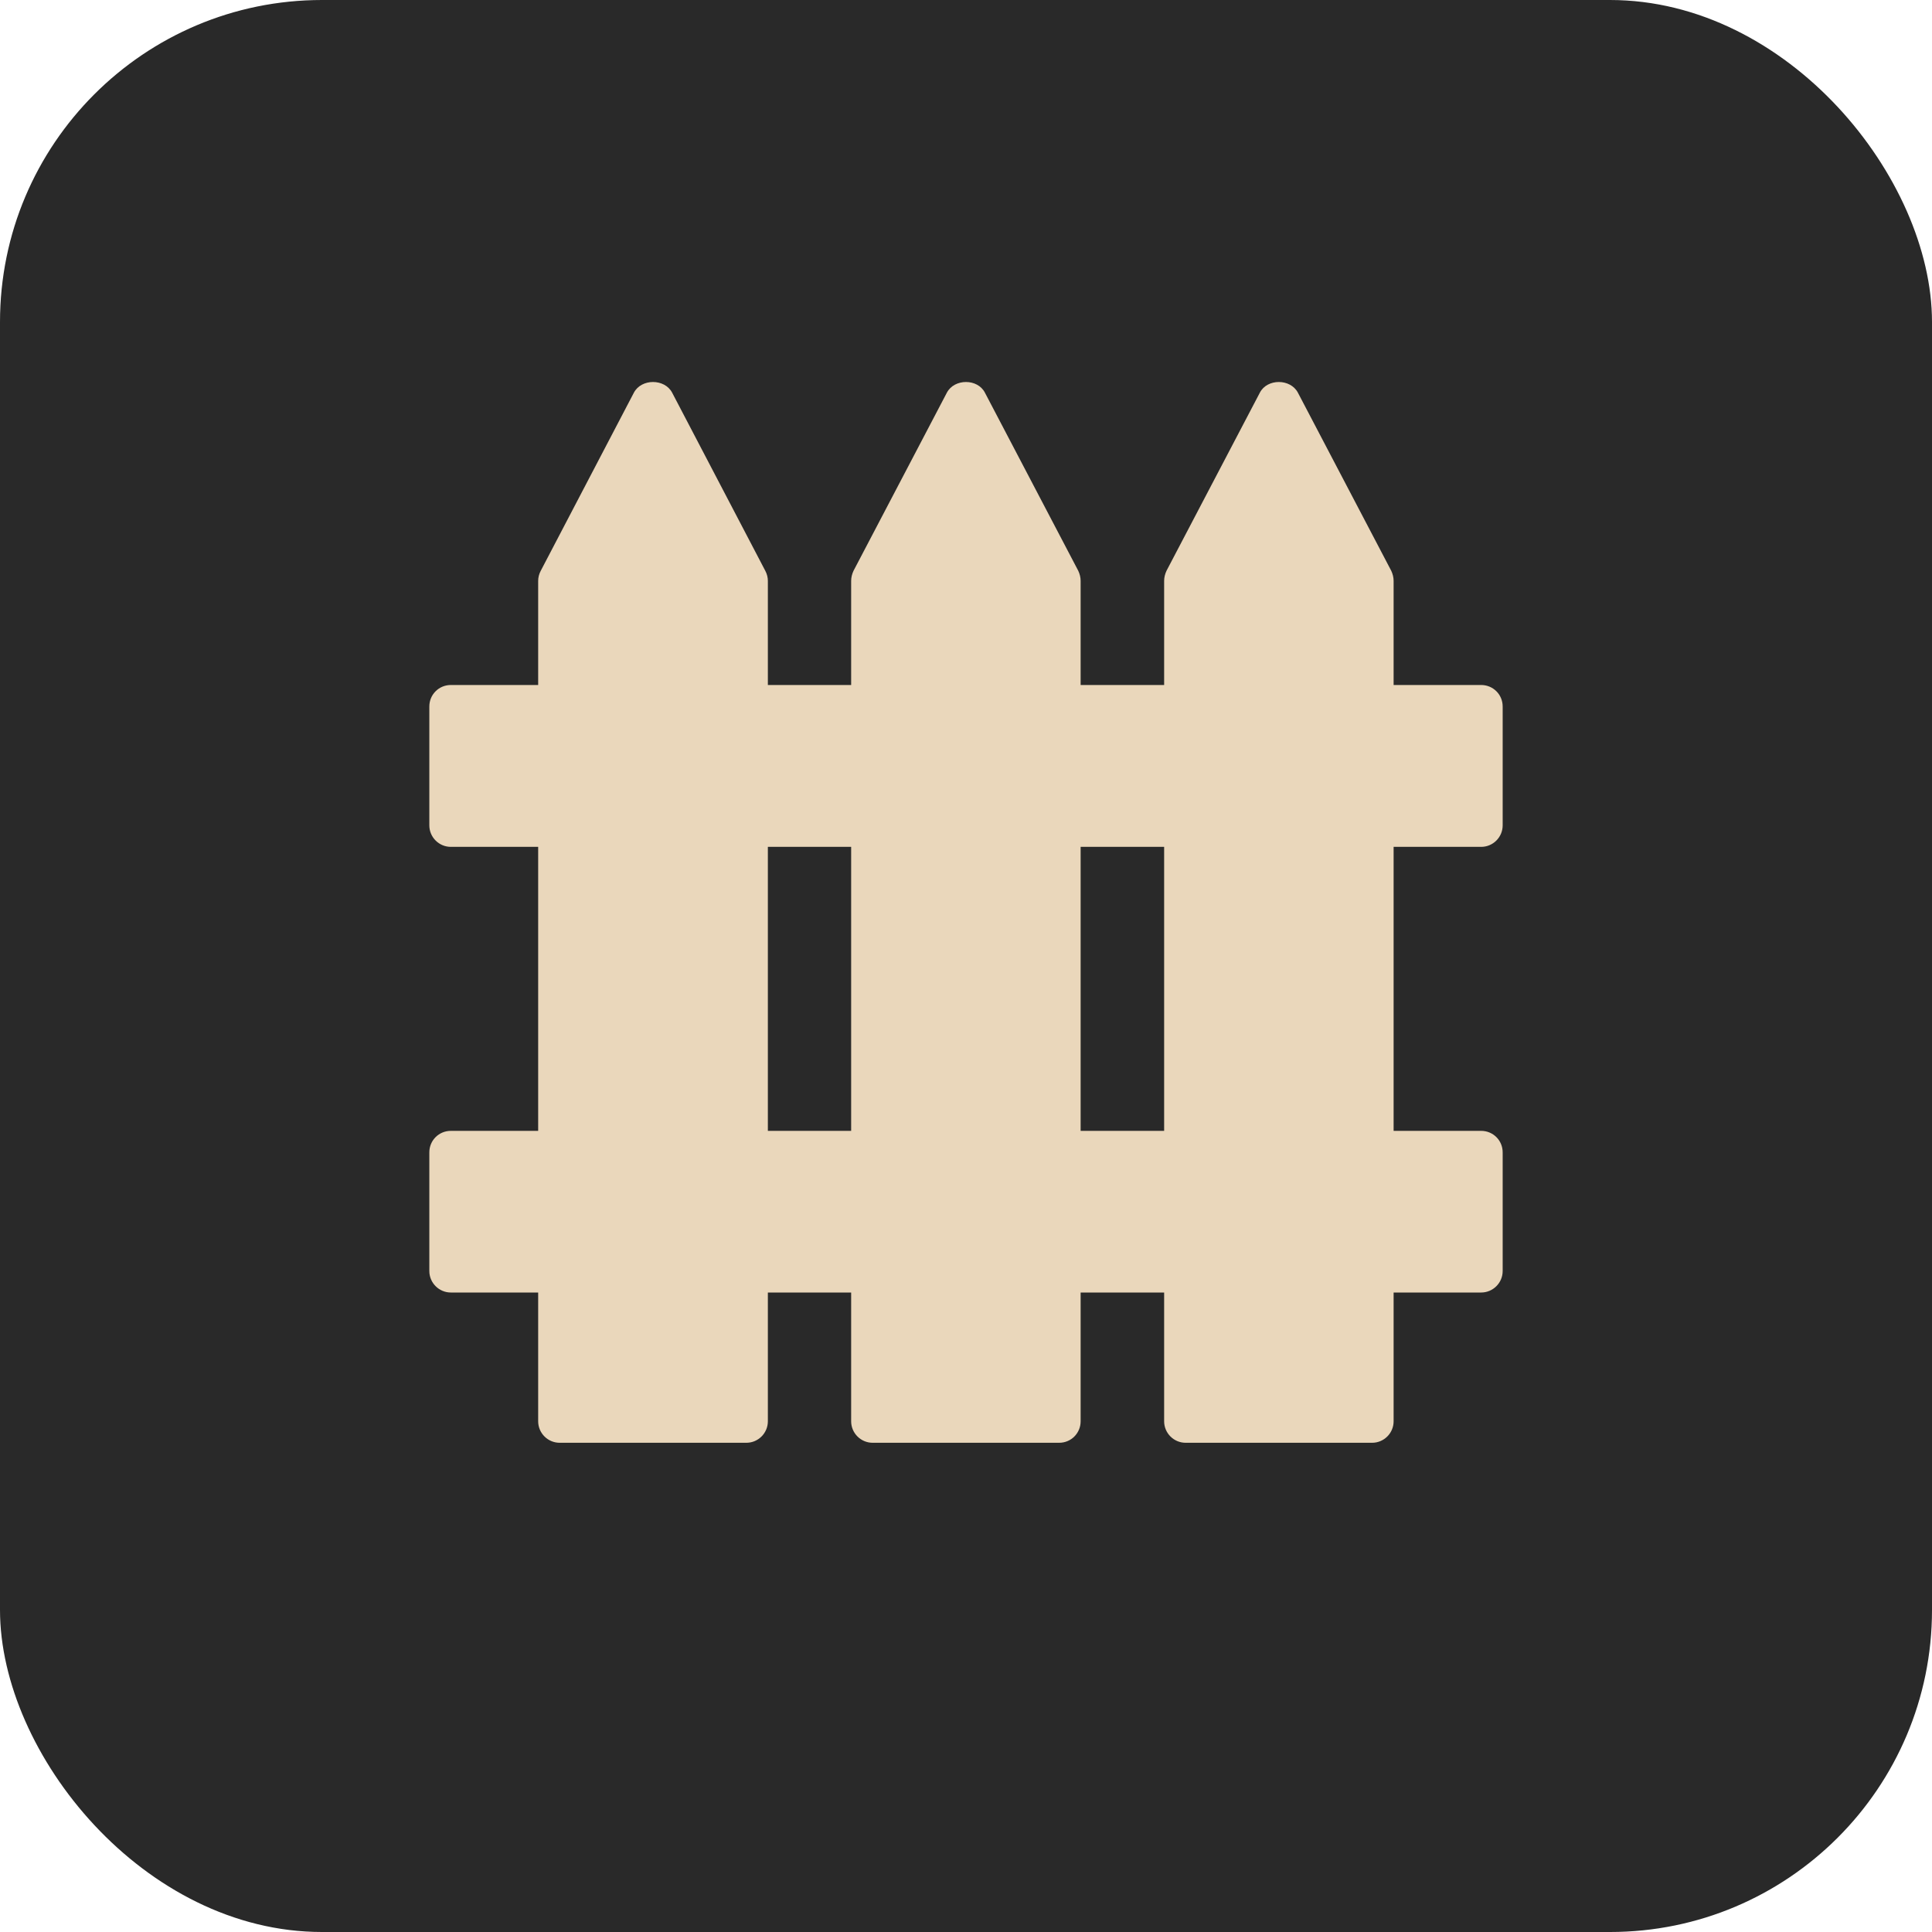
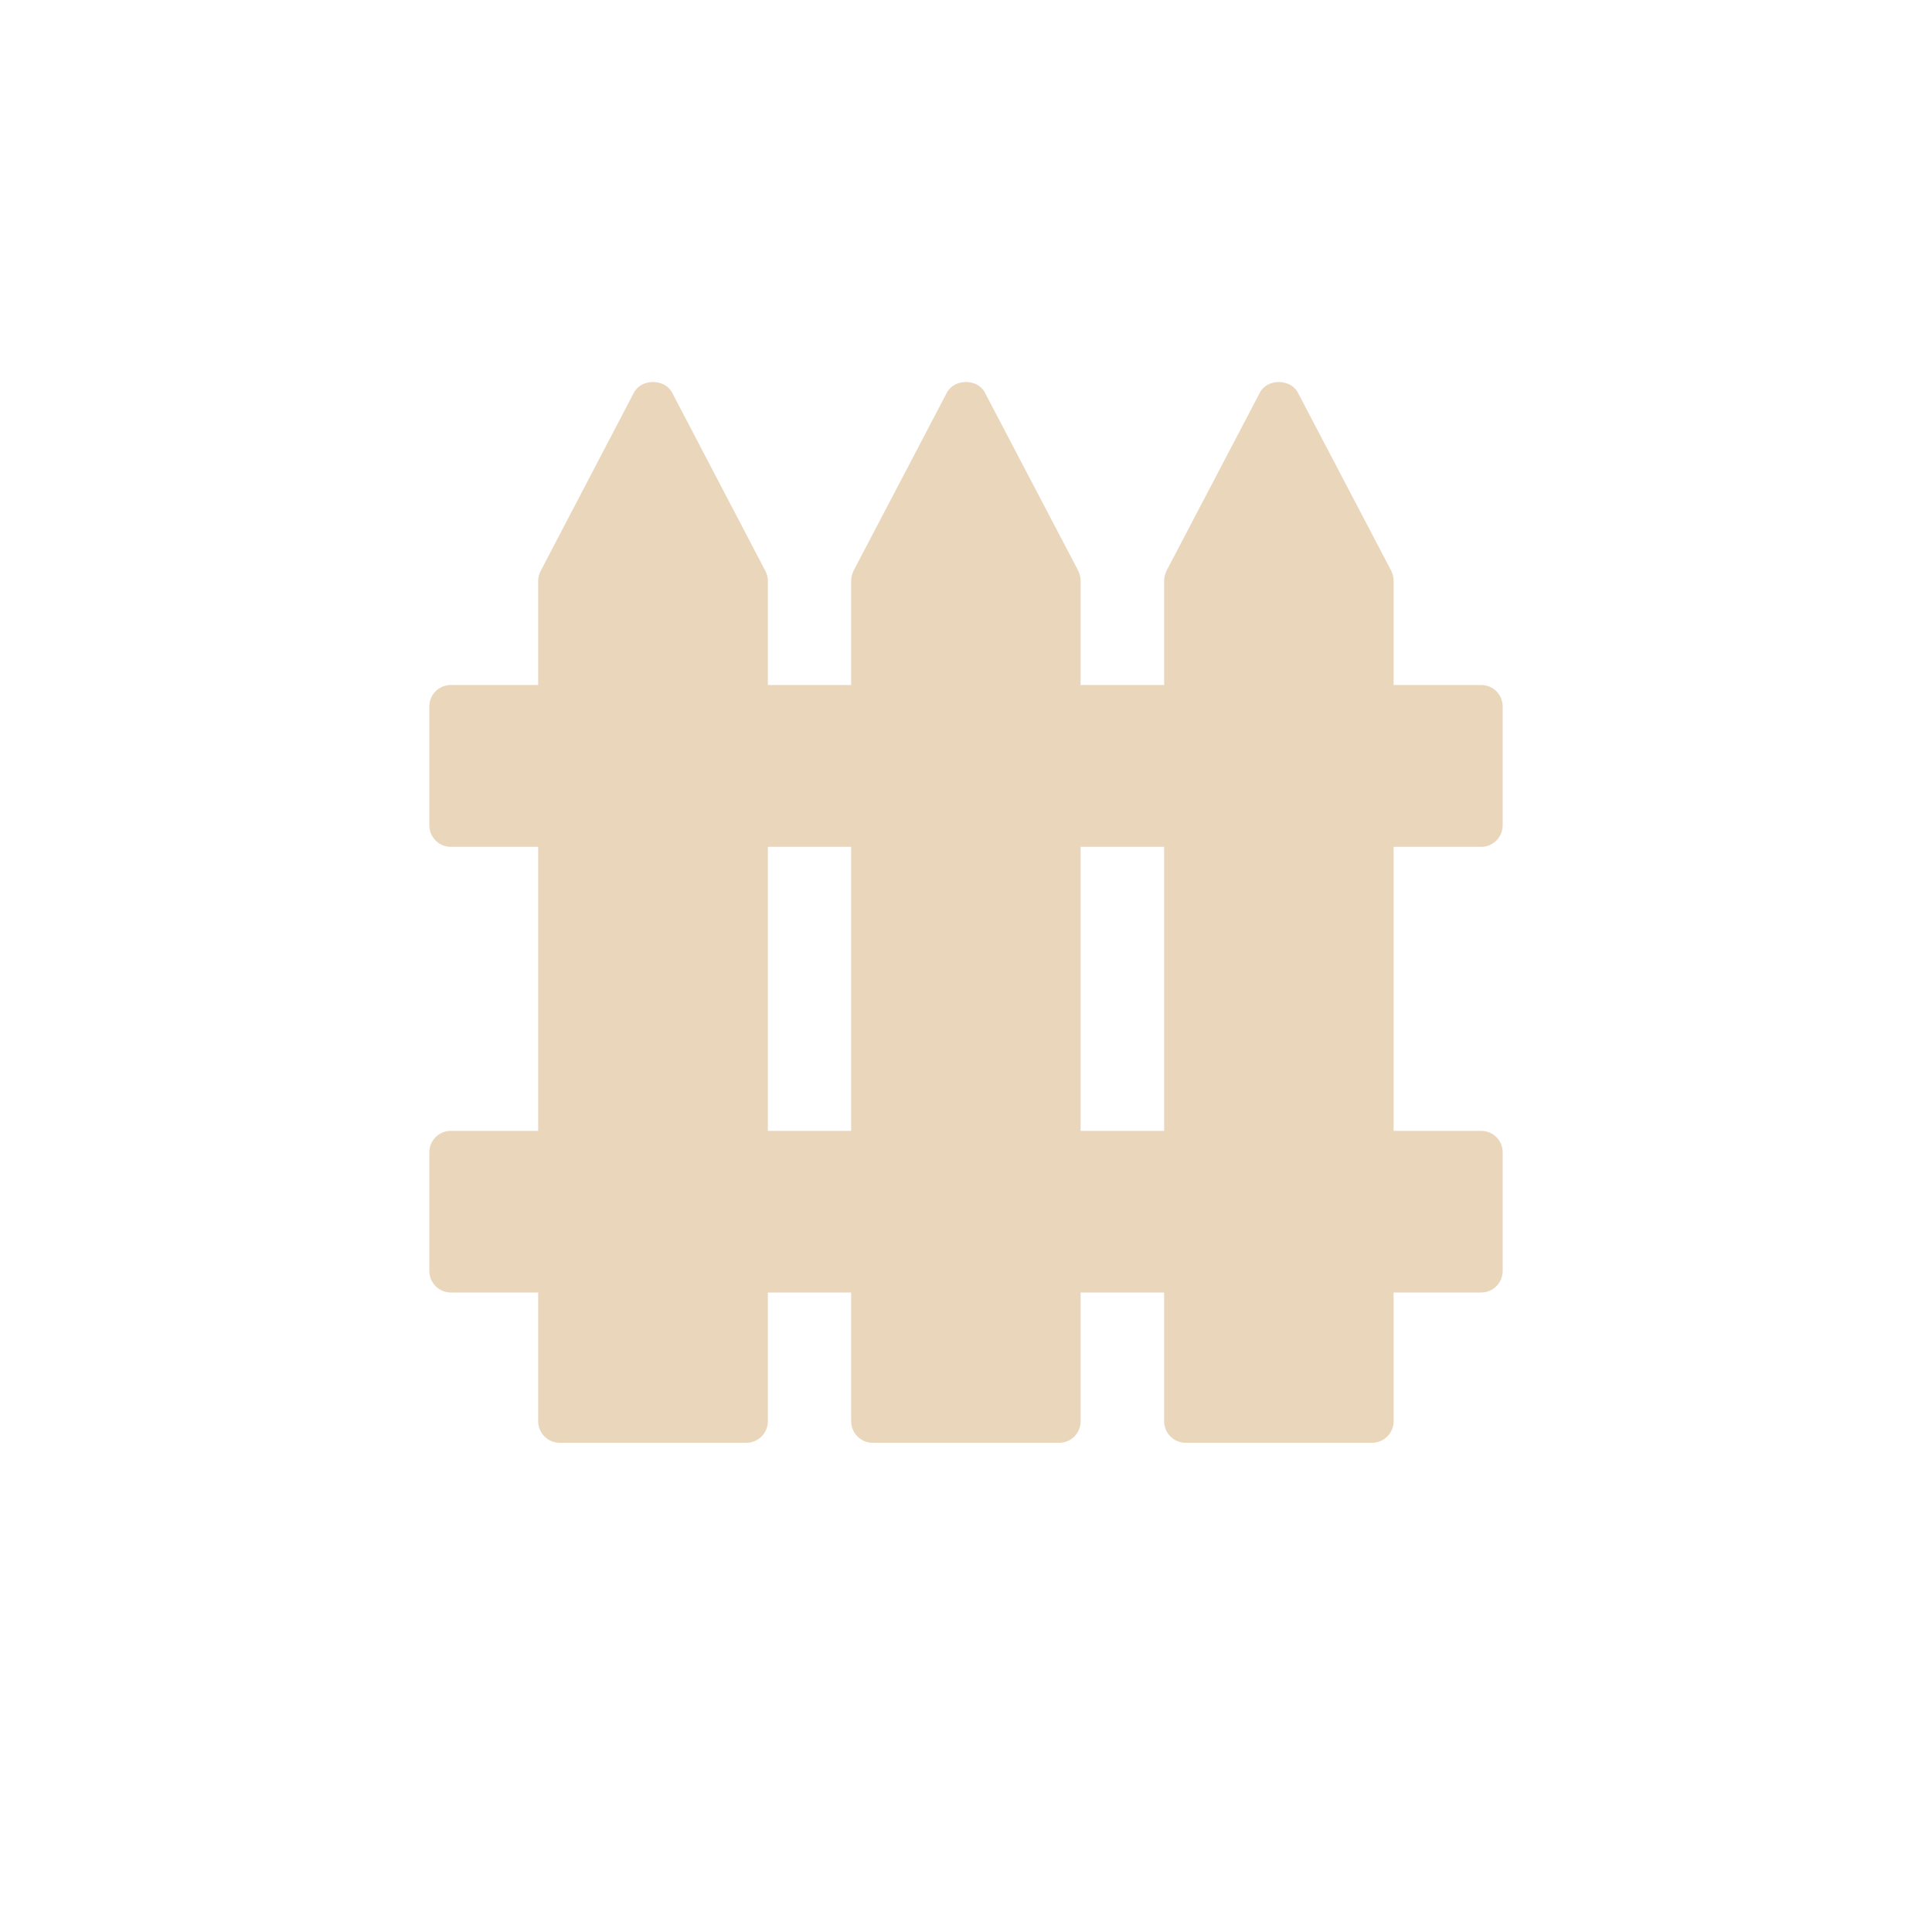
<svg xmlns="http://www.w3.org/2000/svg" width="36" height="36" viewBox="0 0 36 36" fill="none">
-   <rect width="36" height="36" rx="6" fill="#292929" />
  <path d="M27.6 12.764H25.968V10.824C25.968 10.76 25.952 10.696 25.924 10.636L24.184 7.316C24.044 7.052 23.612 7.052 23.476 7.316L21.736 10.636C21.708 10.696 21.692 10.76 21.692 10.824V12.764H20.136V10.824C20.136 10.76 20.12 10.696 20.092 10.636L18.352 7.316C18.216 7.052 17.784 7.052 17.644 7.316L15.904 10.636C15.876 10.696 15.86 10.76 15.86 10.824V12.764H14.308V10.824C14.308 10.76 14.292 10.696 14.26 10.636L12.524 7.316C12.384 7.052 11.952 7.052 11.812 7.316L10.076 10.636C10.044 10.696 10.028 10.76 10.028 10.824V12.764H8.4C8.18 12.764 8 12.94 8 13.164V15.38C8 15.6 8.18 15.78 8.4 15.78H10.028V21.072H8.4C8.18 21.072 8 21.248 8 21.472V23.684C8 23.904 8.18 24.084 8.4 24.084H10.028V26.484C10.028 26.704 10.208 26.884 10.428 26.884H13.908C14.128 26.884 14.308 26.704 14.308 26.484V24.084H15.86V26.484C15.86 26.704 16.04 26.884 16.26 26.884H19.736C19.96 26.884 20.136 26.704 20.136 26.484V24.084H21.692V26.484C21.692 26.704 21.872 26.884 22.092 26.884H25.568C25.788 26.884 25.968 26.704 25.968 26.484V24.084H27.6C27.82 24.084 28 23.904 28 23.684V21.472C28 21.248 27.82 21.072 27.6 21.072H25.968V15.78H27.6C27.82 15.78 28 15.6 28 15.38V13.164C28 12.94 27.82 12.764 27.6 12.764ZM15.86 21.072H14.308V15.78H15.86V21.072ZM21.692 21.072H20.136V15.78H21.692V21.072Z" fill="#EAD7BB" />
</svg>